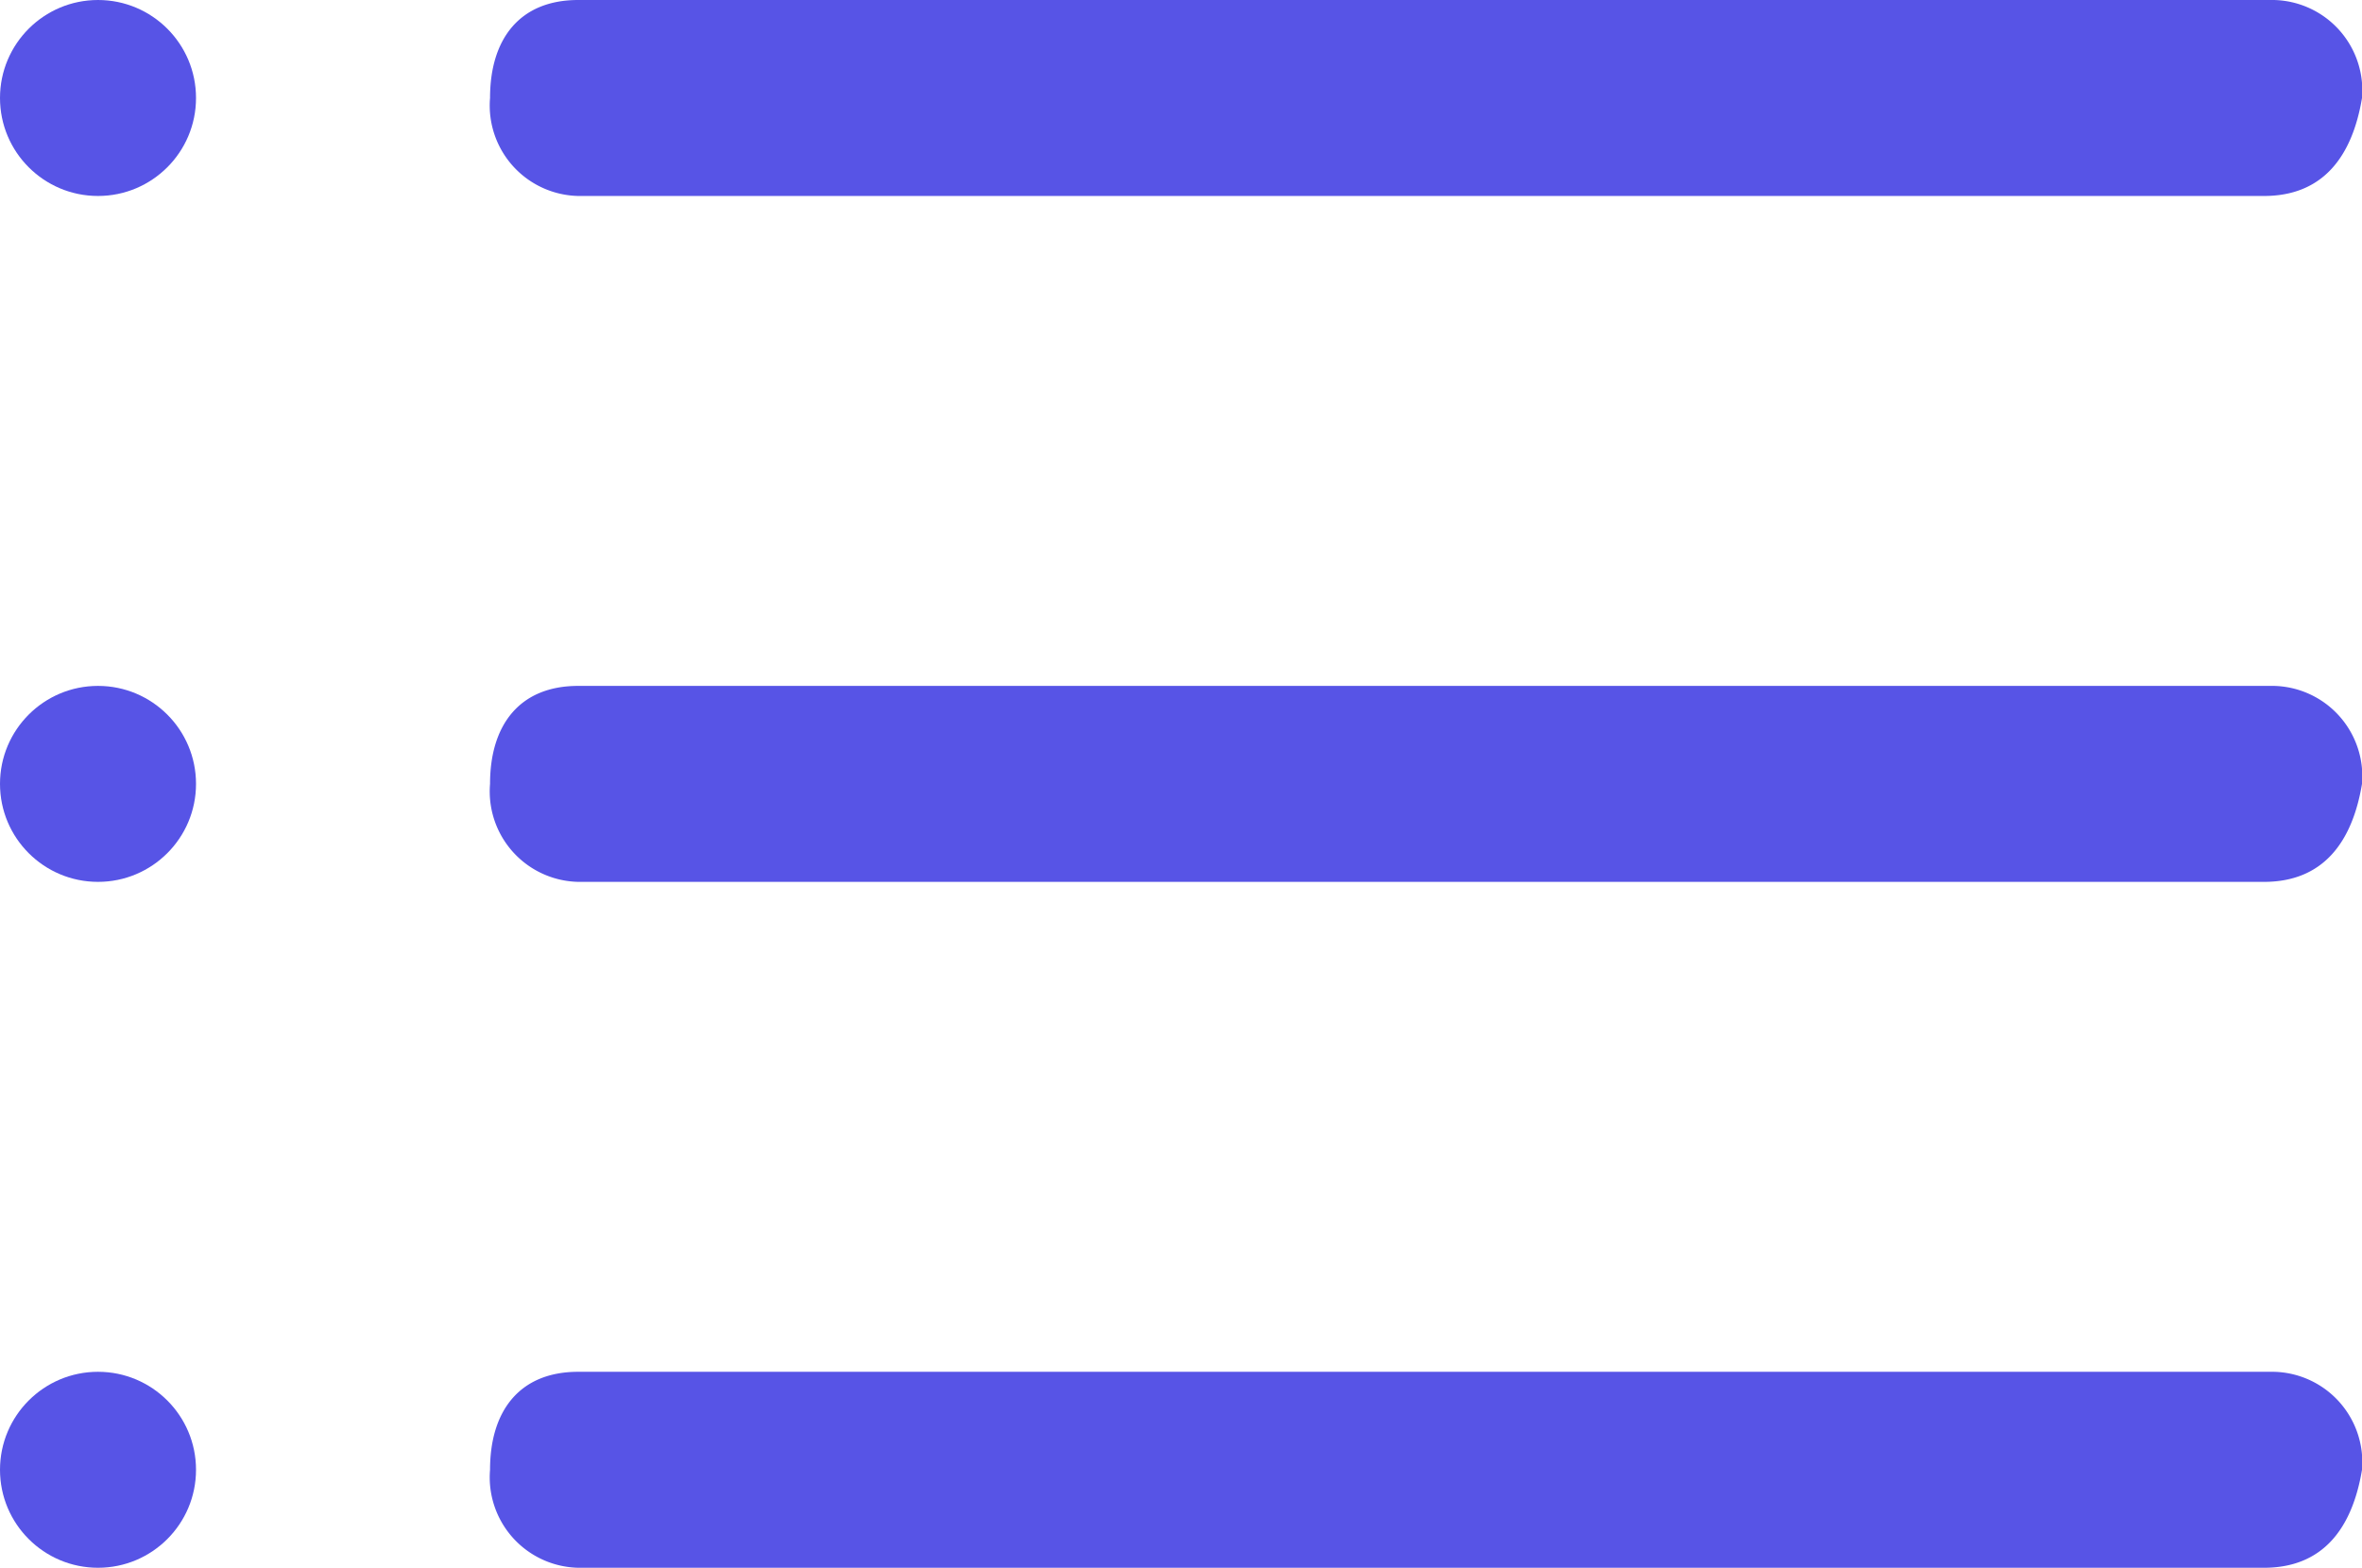
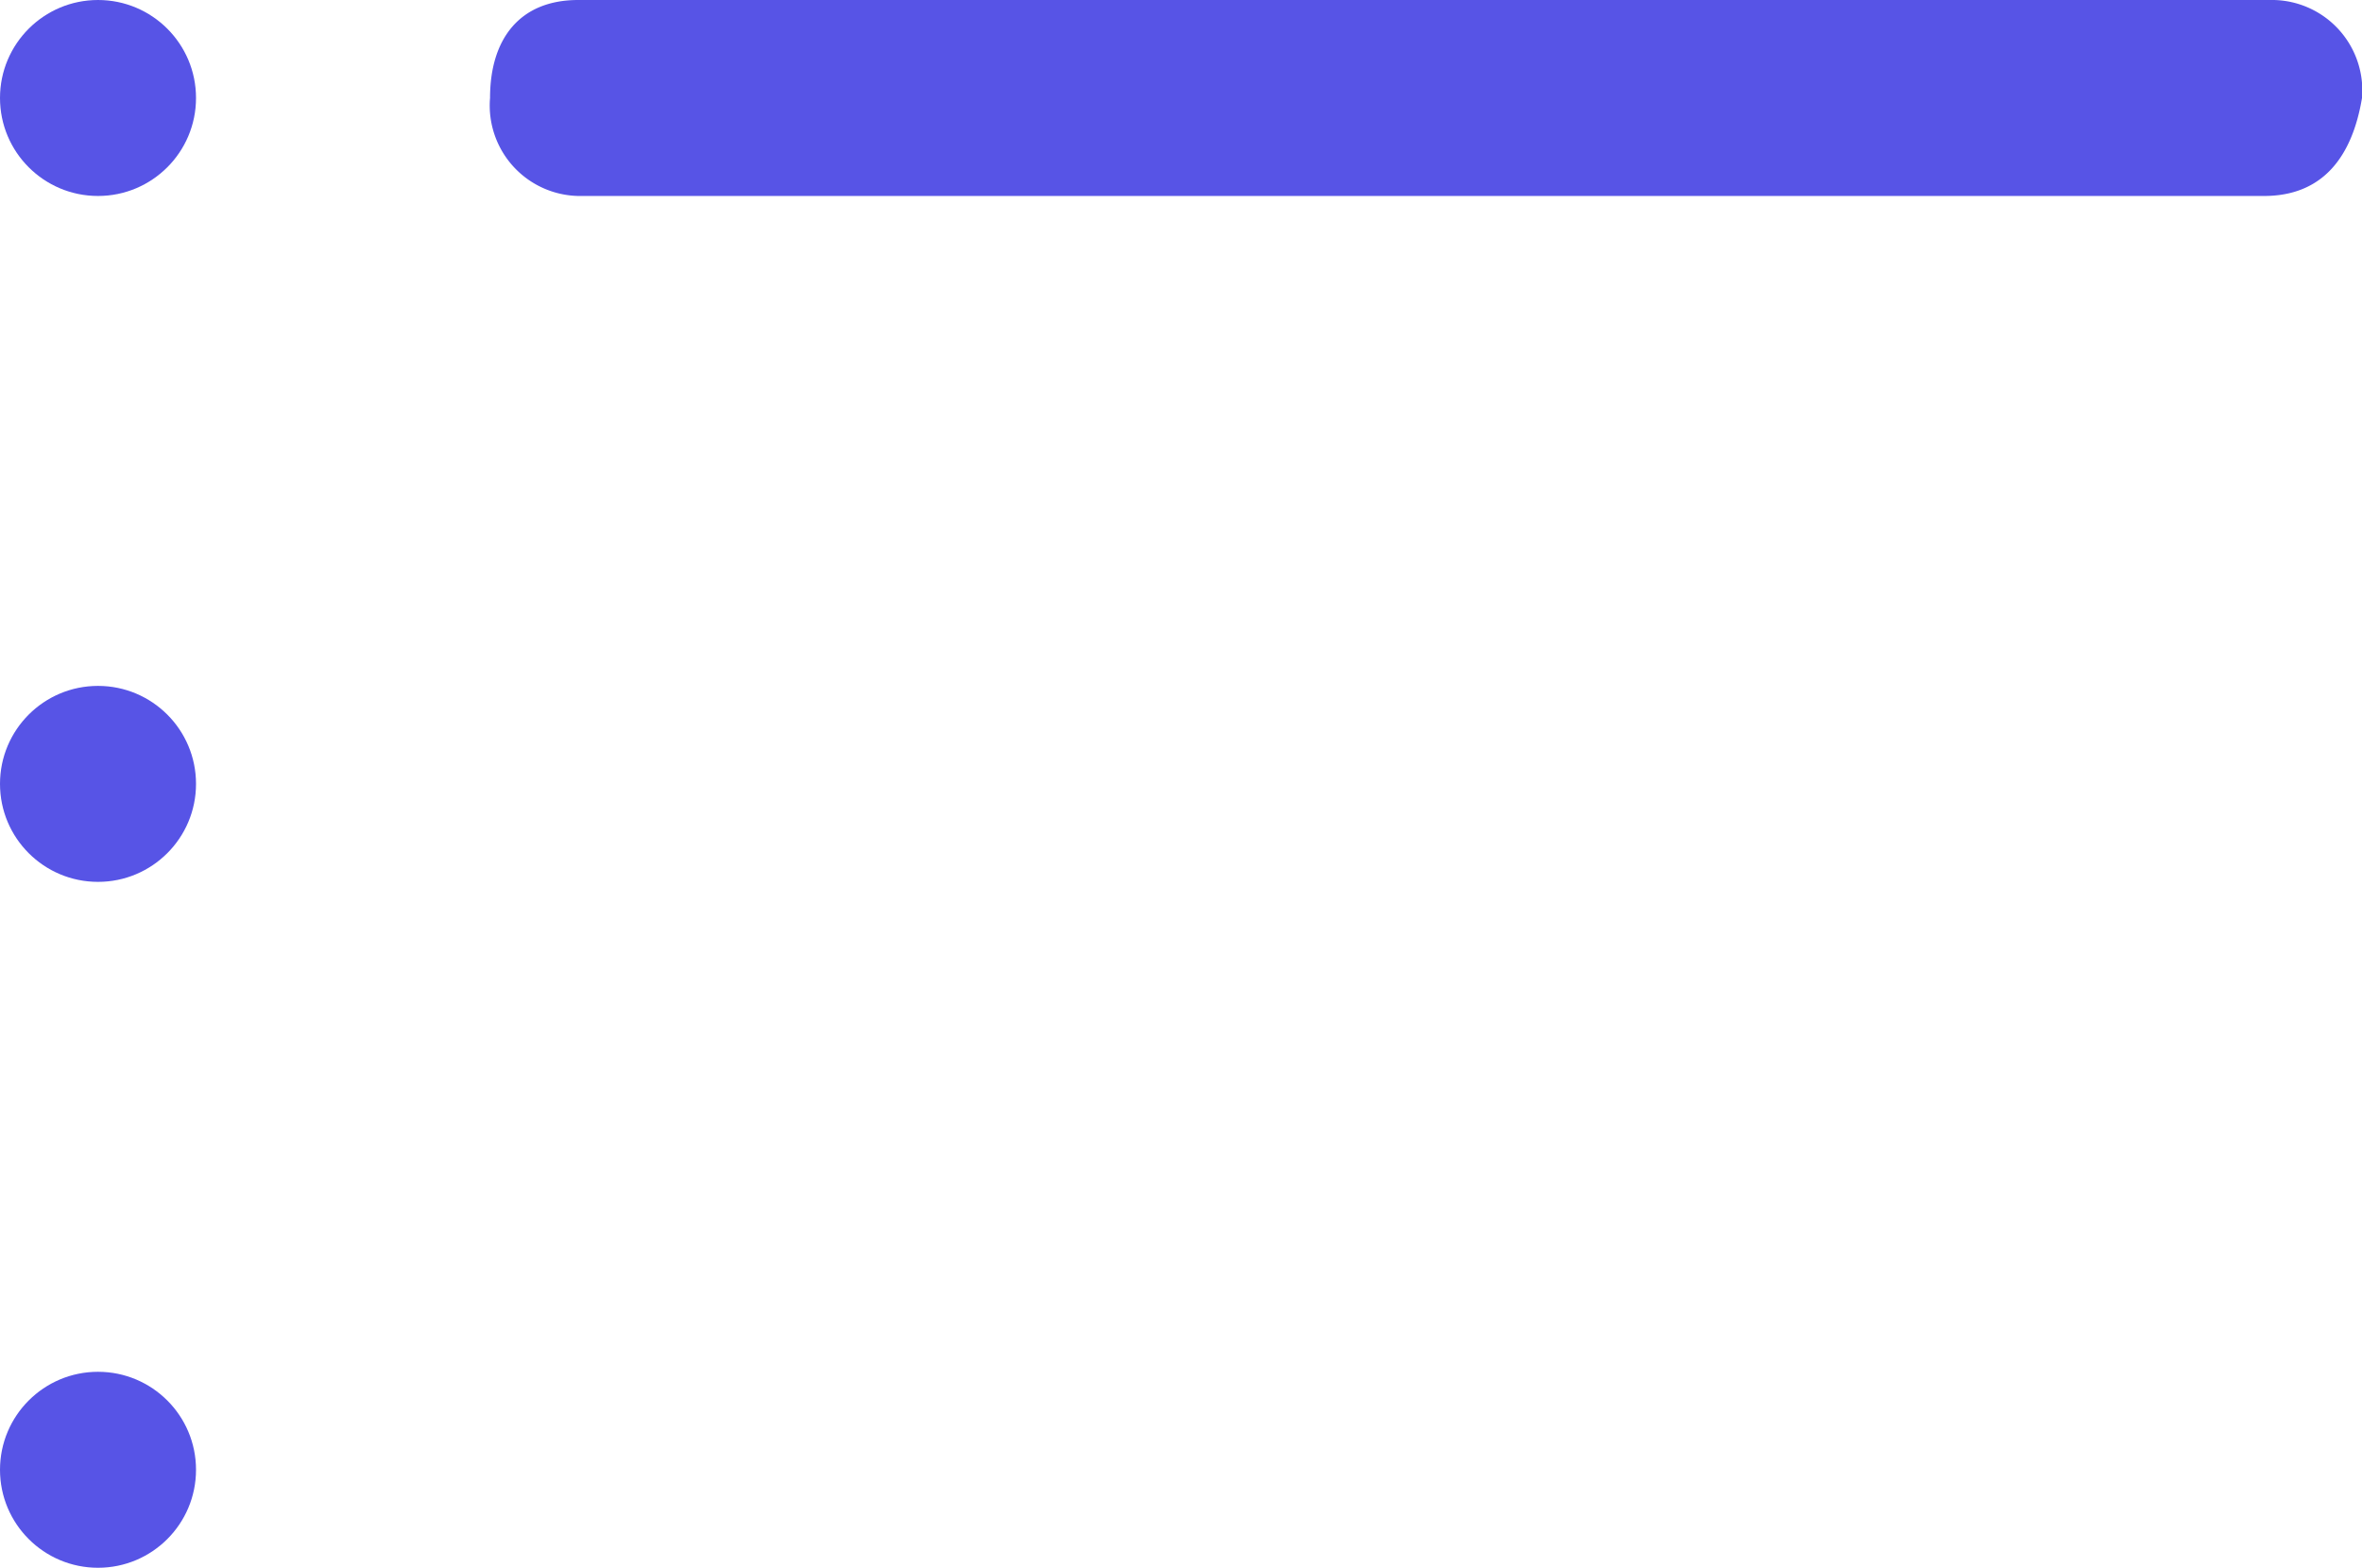
<svg xmlns="http://www.w3.org/2000/svg" width="24.1" height="16" viewBox="0 0 24.1 16">
  <g id="list" transform="translate(-18 -22)">
-     <path id="Path_1531" data-name="Path 1531" d="M41.1,24H23.9a.923.923,0,0,1-.9-1c0-.6.3-1,.9-1H41.2a.923.923,0,0,1,.9,1C42,23.6,41.7,24,41.1,24Z" fill="#5754e6" />
-     <path id="Path_1532" data-name="Path 1532" d="M41.1,31H23.9a.923.923,0,0,1-.9-1c0-.6.3-1,.9-1H41.2a.923.923,0,0,1,.9,1C42,30.6,41.7,31,41.1,31Z" fill="#5754e6" />
-     <path id="Path_1533" data-name="Path 1533" d="M41.1,38H23.9a.923.923,0,0,1-.9-1c0-.6.3-1,.9-1H41.2a.923.923,0,0,1,.9,1C42,37.6,41.7,38,41.1,38Z" fill="#5754e6" />
+     <path id="Path_1531" data-name="Path 1531" d="M41.1,24H23.9a.923.923,0,0,1-.9-1c0-.6.3-1,.9-1H41.2a.923.923,0,0,1,.9,1C42,23.6,41.7,24,41.1,24" fill="#5754e6" />
    <circle id="Ellipse_98" data-name="Ellipse 98" cx="1" cy="1" r="1" transform="translate(18 22)" fill="#5754e6" />
    <circle id="Ellipse_99" data-name="Ellipse 99" cx="1" cy="1" r="1" transform="translate(18 29)" fill="#5754e6" />
    <circle id="Ellipse_100" data-name="Ellipse 100" cx="1" cy="1" r="1" transform="translate(18 36)" fill="#5754e6" />
  </g>
</svg>